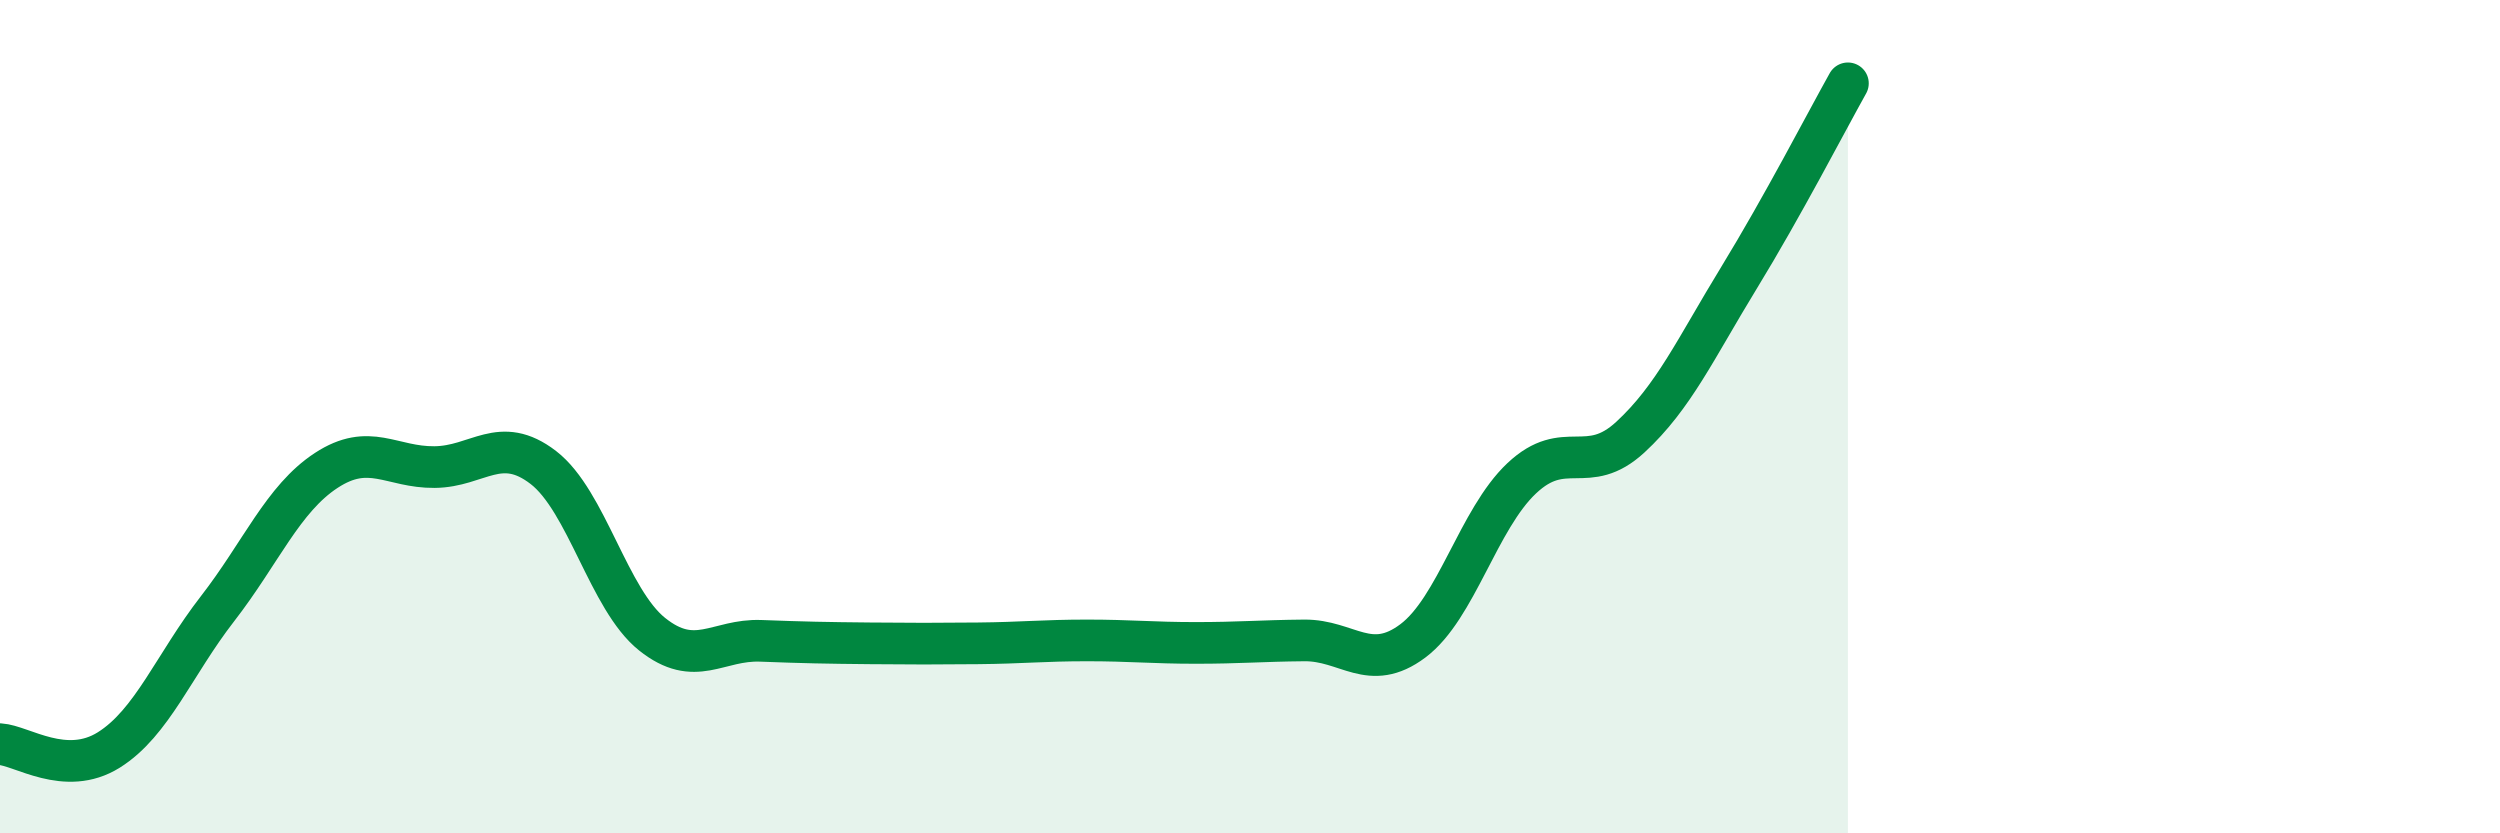
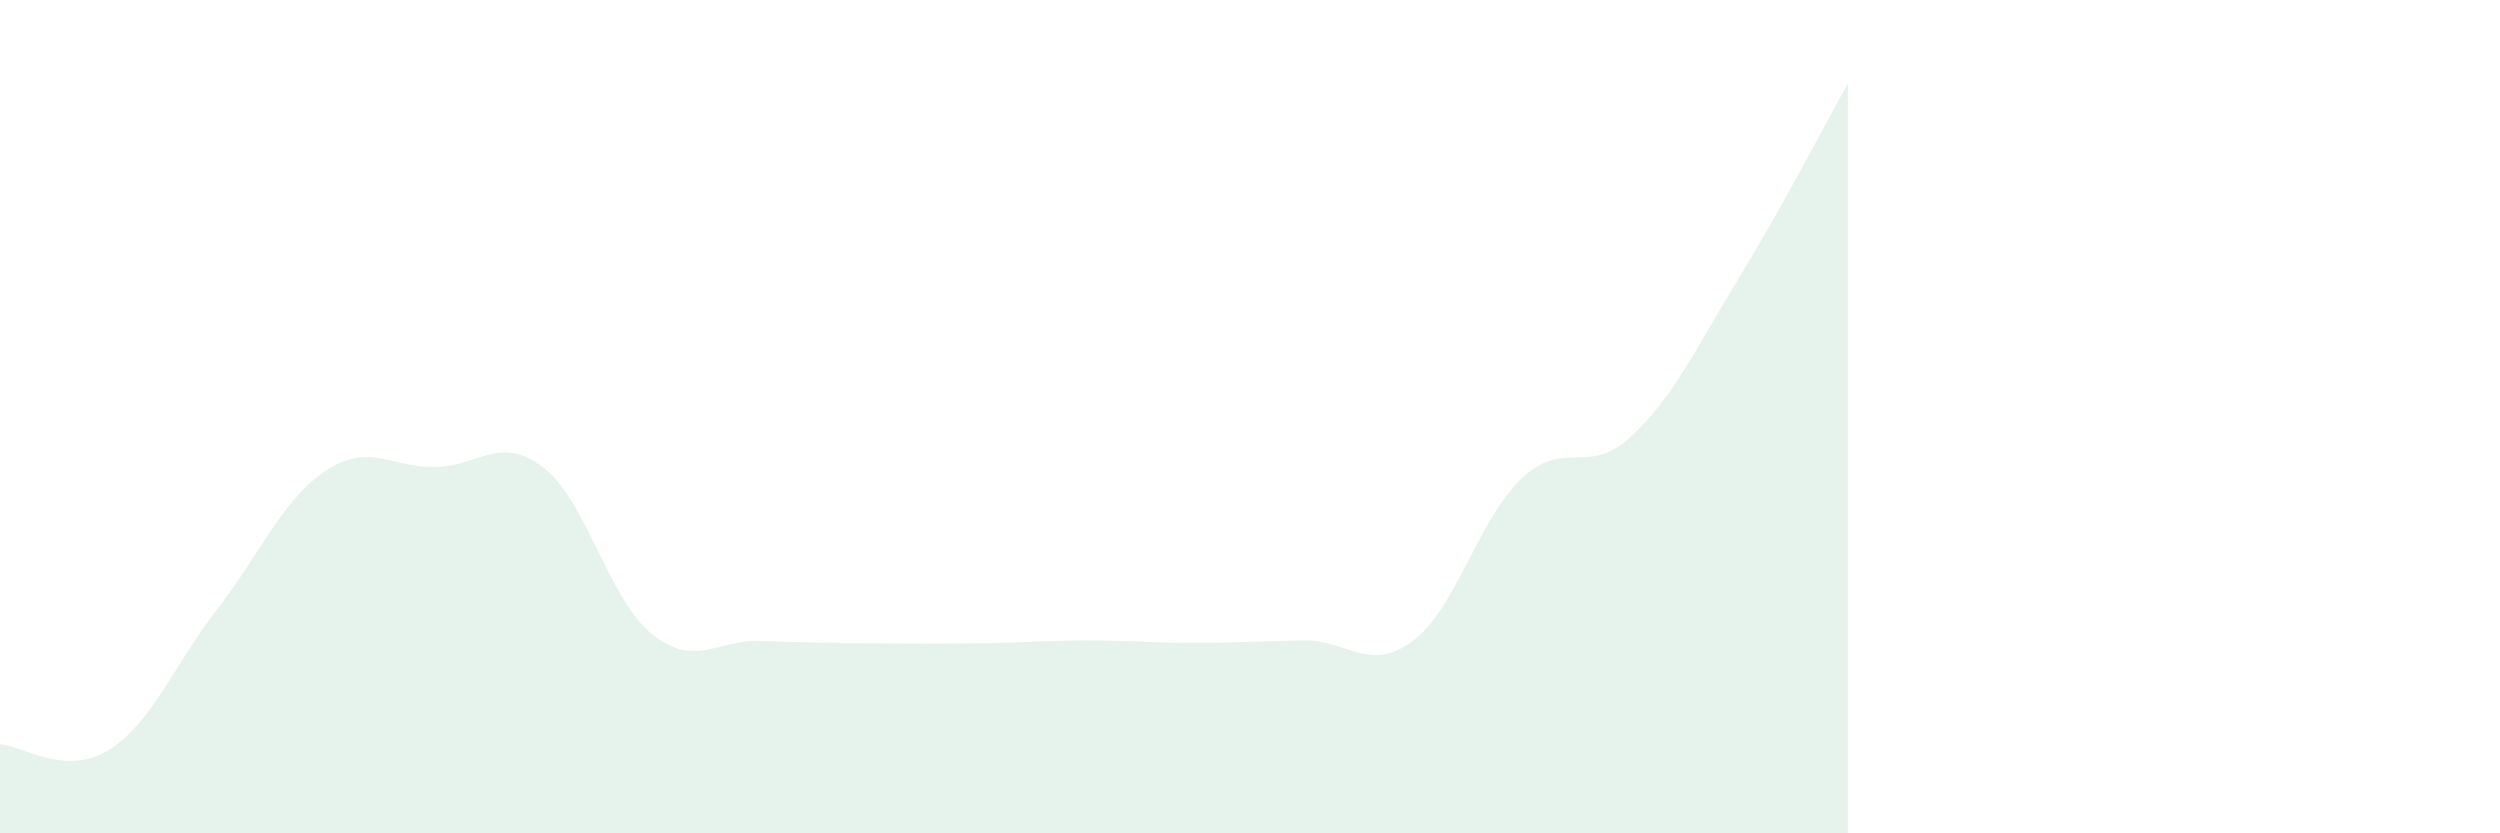
<svg xmlns="http://www.w3.org/2000/svg" width="60" height="20" viewBox="0 0 60 20">
  <path d="M 0,17.86 C 0.52,17.89 1.57,18.65 2.61,18 C 3.65,17.35 4.18,15.95 5.22,14.61 C 6.26,13.27 6.79,11.97 7.83,11.29 C 8.87,10.61 9.39,11.22 10.43,11.21 C 11.47,11.2 12,10.42 13.04,11.22 C 14.08,12.02 14.61,14.39 15.65,15.22 C 16.69,16.05 17.22,15.34 18.26,15.38 C 19.3,15.42 19.83,15.43 20.87,15.44 C 21.91,15.45 22.44,15.45 23.48,15.44 C 24.52,15.43 25.05,15.37 26.09,15.37 C 27.13,15.37 27.66,15.43 28.7,15.43 C 29.74,15.43 30.26,15.38 31.3,15.37 C 32.34,15.36 32.87,16.16 33.91,15.38 C 34.95,14.6 35.48,12.46 36.52,11.48 C 37.56,10.5 38.09,11.45 39.13,10.49 C 40.17,9.53 40.7,8.36 41.74,6.66 C 42.78,4.96 43.83,2.93 44.35,2L44.35 20L0 20Z" fill="#008740" opacity="0.1" stroke-linecap="round" stroke-linejoin="round" />
-   <path d="M 0,17.86 C 0.52,17.89 1.57,18.65 2.61,18 C 3.65,17.35 4.18,15.95 5.22,14.61 C 6.26,13.27 6.79,11.97 7.83,11.29 C 8.87,10.61 9.39,11.22 10.43,11.21 C 11.47,11.2 12,10.42 13.04,11.22 C 14.08,12.02 14.61,14.39 15.65,15.22 C 16.69,16.05 17.22,15.34 18.26,15.38 C 19.3,15.42 19.83,15.43 20.87,15.44 C 21.91,15.45 22.44,15.45 23.48,15.44 C 24.52,15.43 25.05,15.37 26.09,15.37 C 27.13,15.37 27.66,15.43 28.7,15.43 C 29.74,15.43 30.26,15.38 31.3,15.37 C 32.34,15.36 32.87,16.16 33.91,15.38 C 34.95,14.6 35.48,12.46 36.52,11.48 C 37.56,10.5 38.09,11.45 39.13,10.49 C 40.17,9.53 40.7,8.36 41.74,6.66 C 42.78,4.96 43.83,2.93 44.35,2" stroke="#008740" stroke-width="1" fill="none" stroke-linecap="round" stroke-linejoin="round" />
</svg>